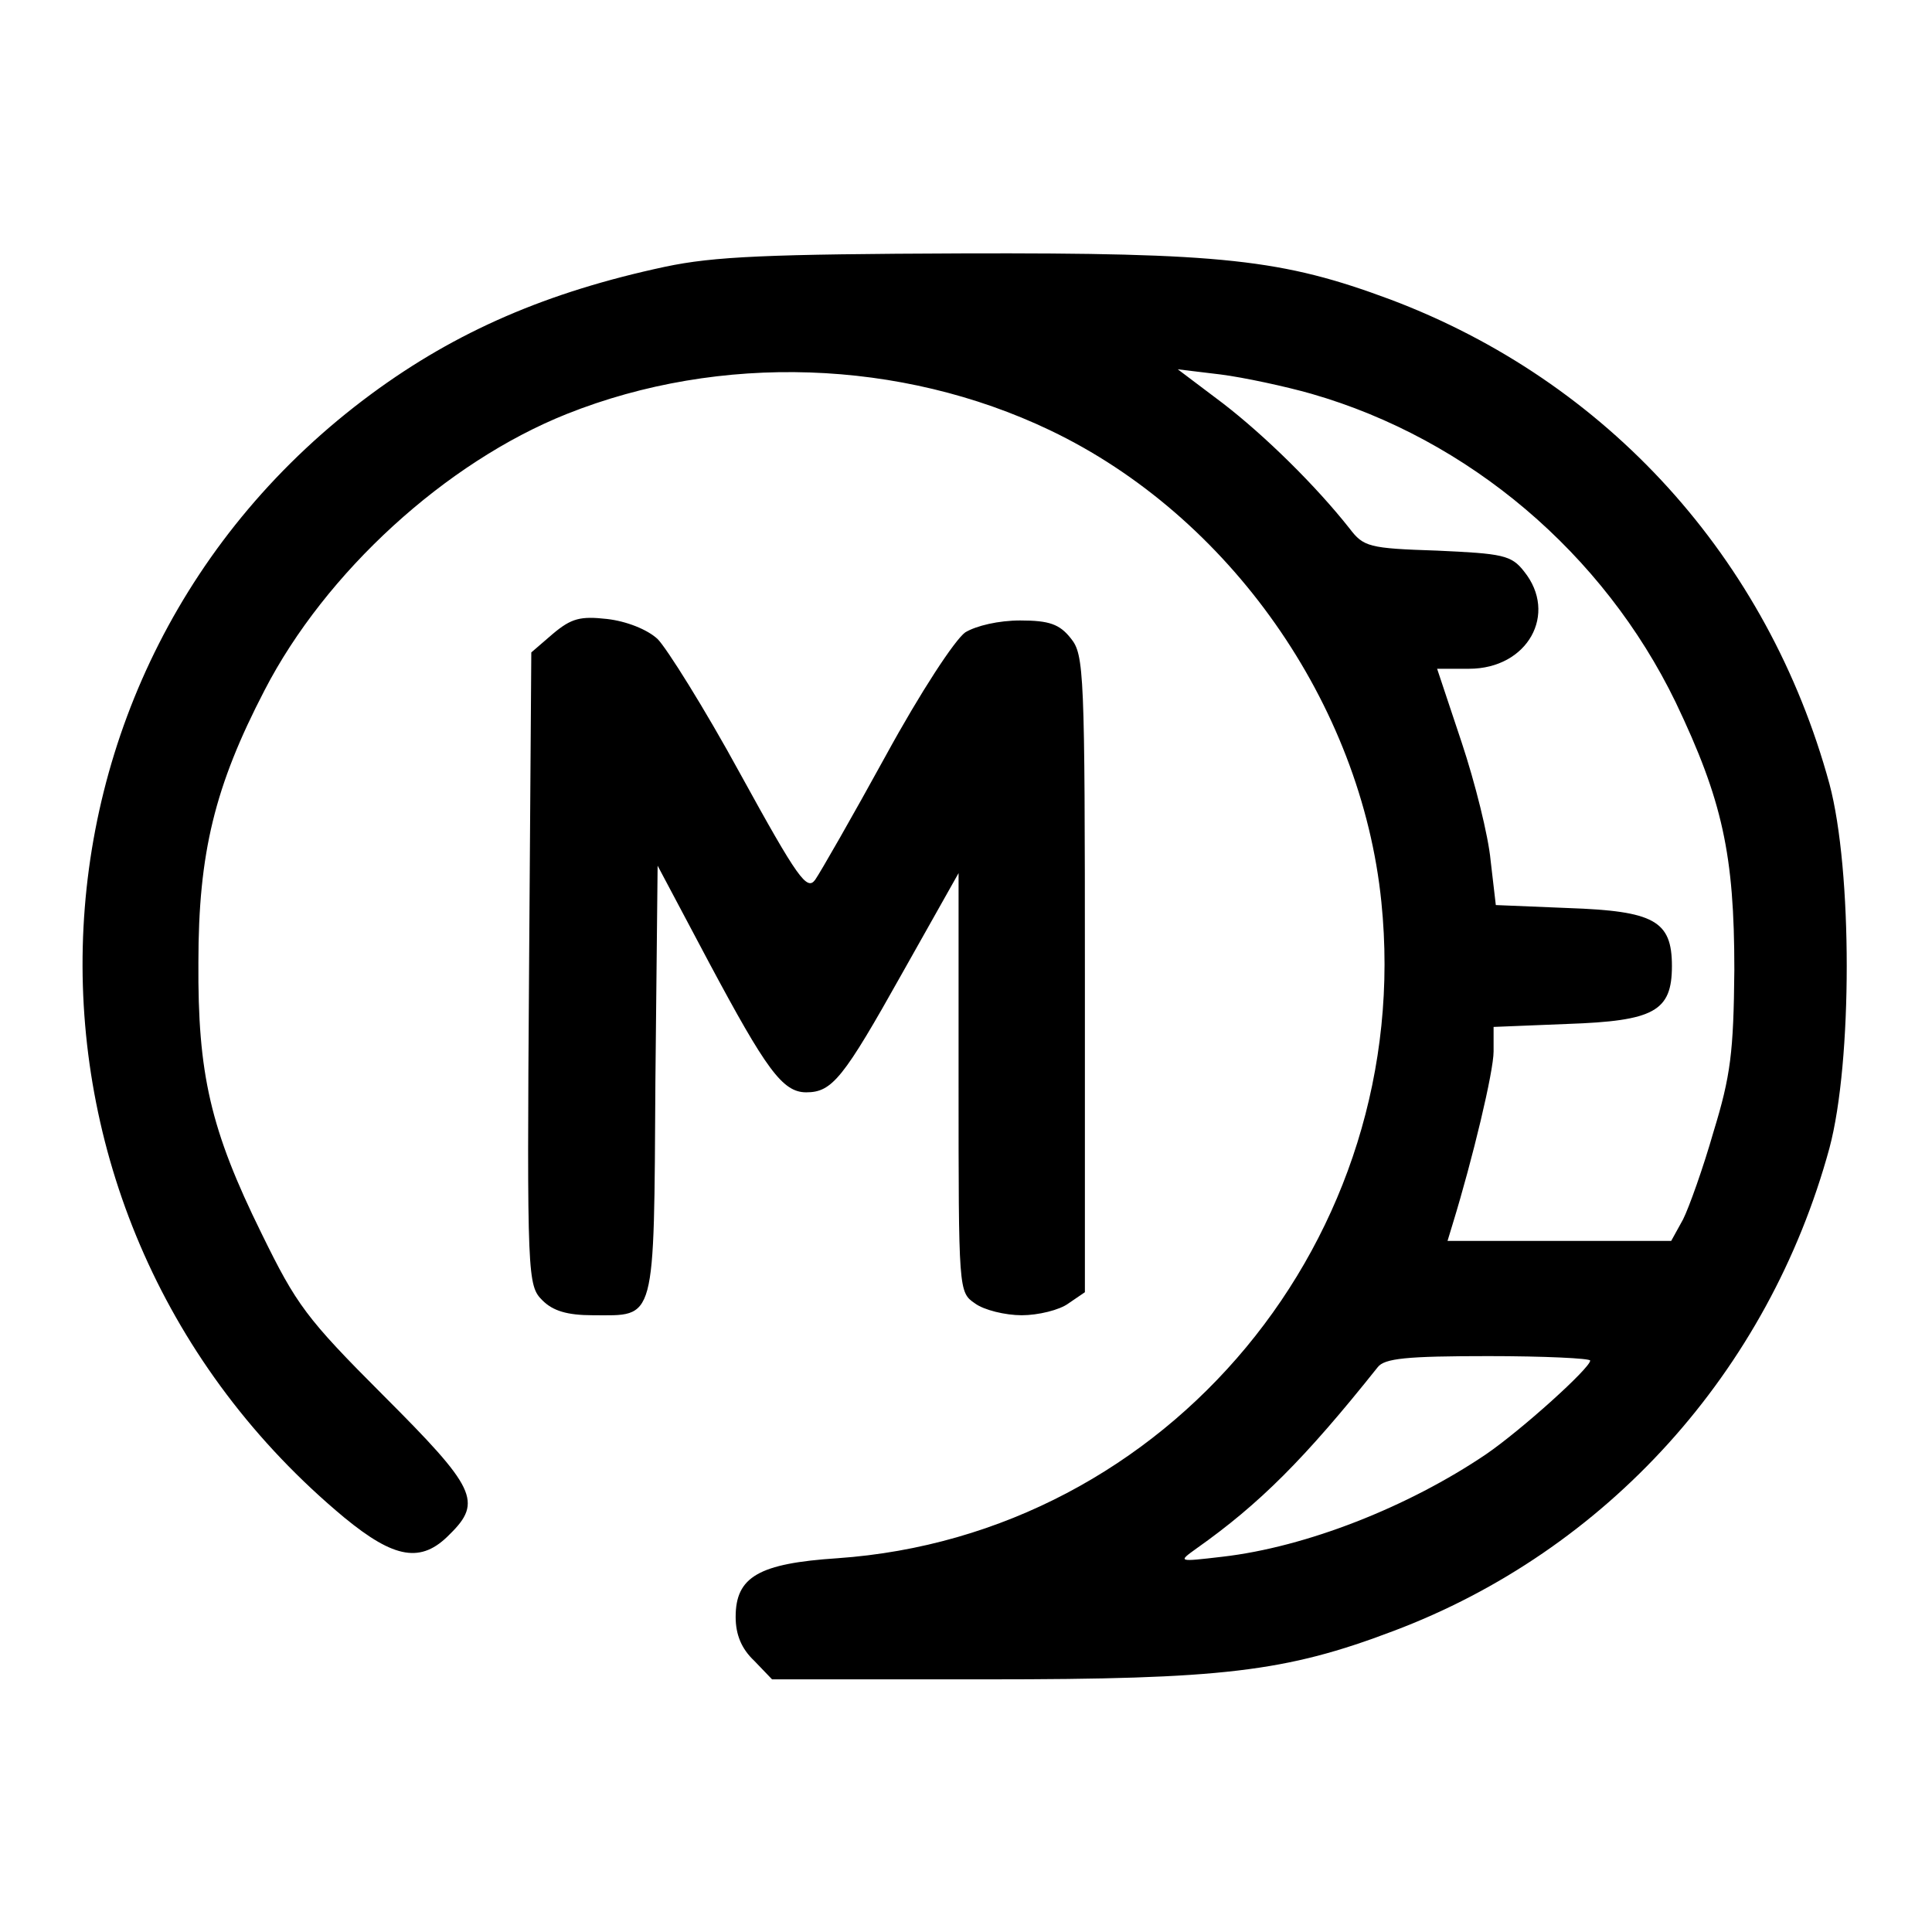
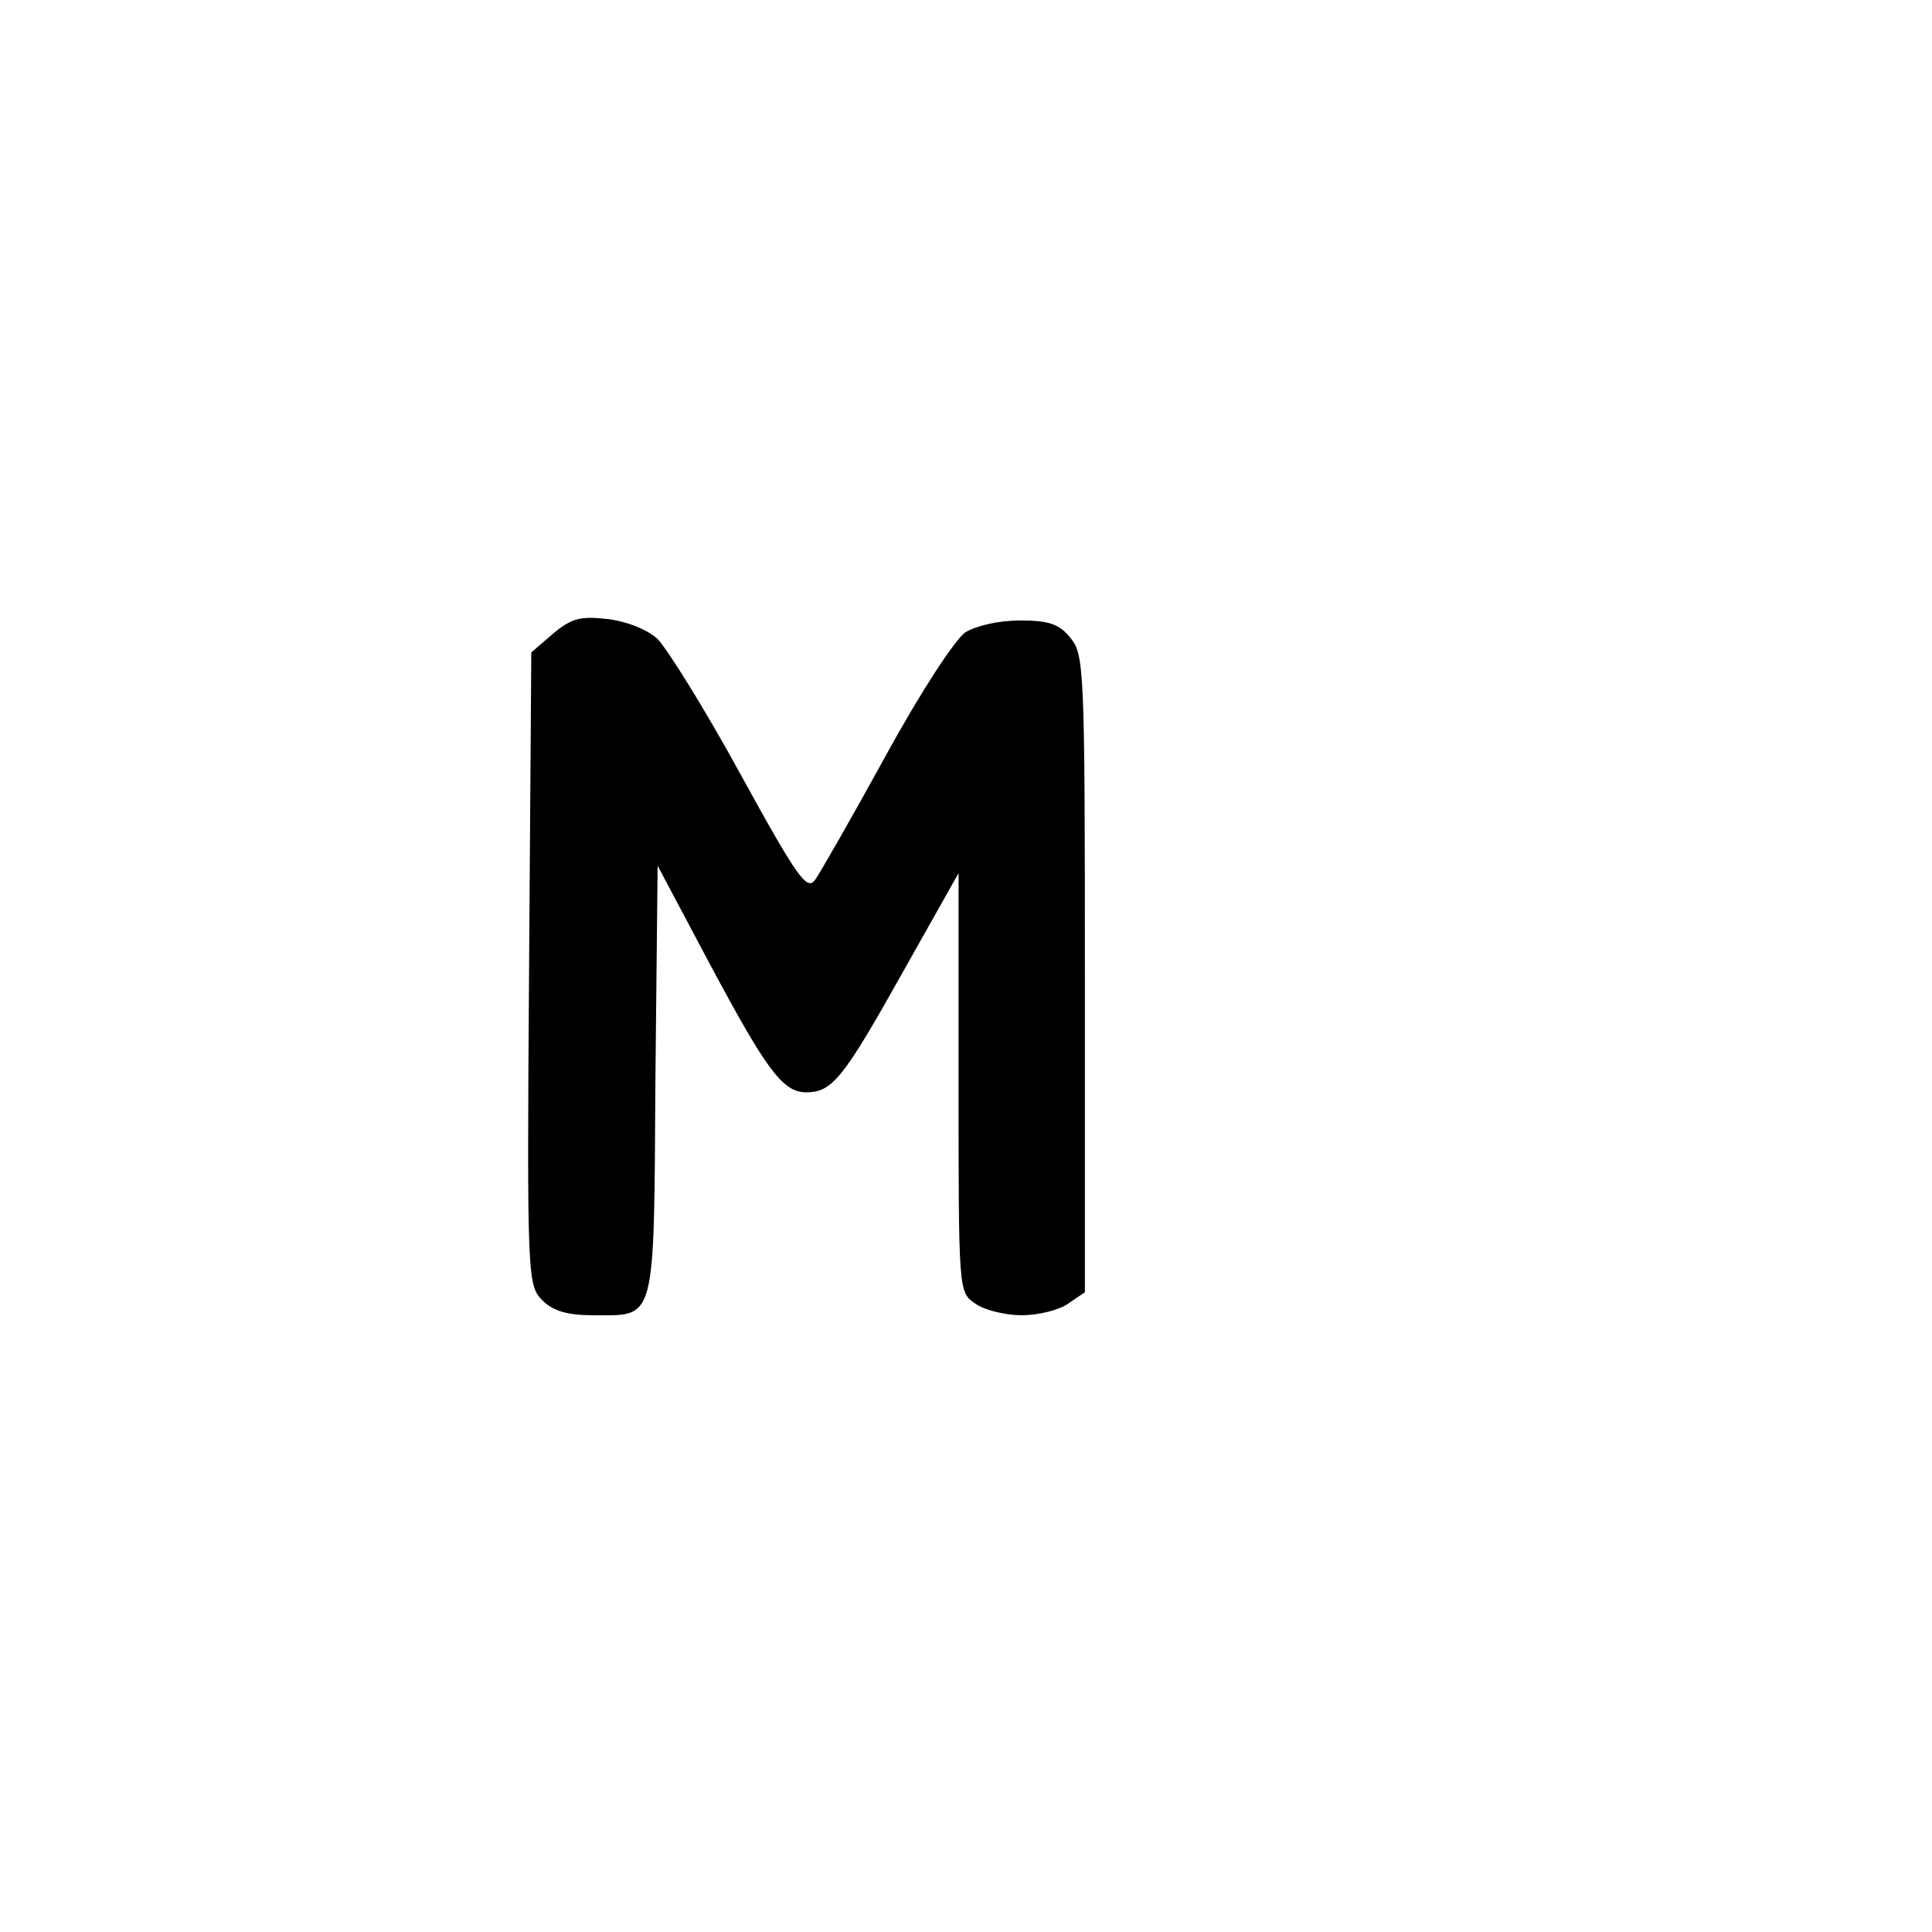
<svg xmlns="http://www.w3.org/2000/svg" version="1.0" width="260pt" height="260pt" viewBox="0 0 260 260" preserveAspectRatio="xMidYMid meet">
  <g transform="translate(0,260) scale(0.1,-0.1)" fill="#000000" stroke="none">
-     <path d="M895 2241 c-159 -34 -281 -87 -395 -171 -503 -371 -521 -1109 -37 -1512 68 -56 104 -62 142 -23 45 44 35 63 -89 187 -104 104 -117 122 -164 218 -69 140 -86 215 -85 365 0 147 22 237 89 366 82 159 244 307 407 372 206 82 449 74 650 -22 241 -115 419 -368 446 -635 46 -451 -287 -852 -732 -883 -106 -7 -137 -25 -137 -79 0 -24 8 -43 25 -59 l24 -25 289 0 c317 0 402 10 547 65 287 108 505 349 587 650 31 116 31 374 0 490 -83 304 -299 542 -591 652 -145 54 -225 63 -575 62 -263 -1 -335 -4 -401 -18z m870 -171 c212 -61 393 -215 490 -415 63 -132 79 -205 79 -360 -1 -111 -5 -143 -28 -218 -14 -49 -33 -102 -41 -118 l-16 -29 -150 0 -151 0 7 23 c27 88 55 205 55 232 l0 33 99 4 c117 4 141 17 141 78 0 61 -24 74 -140 78 l-97 4 -7 60 c-3 33 -21 105 -39 159 l-33 99 43 0 c79 0 120 74 74 131 -17 22 -29 24 -117 28 -92 3 -99 5 -118 30 -45 57 -113 124 -170 168 l-61 46 58 -7 c31 -4 87 -16 122 -26z m375 -1301 c0 -10 -92 -93 -140 -126 -105 -71 -242 -125 -355 -138 -60 -7 -60 -7 -35 11 85 60 146 121 244 244 9 12 39 15 149 15 75 0 137 -3 137 -6z" />
    <path d="M744 1747 l-29 -25 -3 -426 c-3 -417 -2 -426 18 -446 14 -14 33 -20 68 -20 85 0 82 -14 84 315 l3 290 69 -130 c77 -144 99 -175 131 -175 35 0 50 19 129 160 l76 135 0 -282 c0 -280 0 -282 22 -297 12 -9 41 -16 63 -16 22 0 51 7 63 16 l22 15 0 428 c0 407 -1 430 -19 452 -15 19 -29 24 -68 24 -29 0 -59 -7 -74 -16 -14 -10 -60 -80 -107 -166 -45 -82 -88 -157 -95 -167 -11 -15 -23 1 -101 143 -48 88 -99 169 -111 181 -14 13 -42 24 -68 27 -36 4 -48 1 -73 -20z" />
  </g>
</svg>